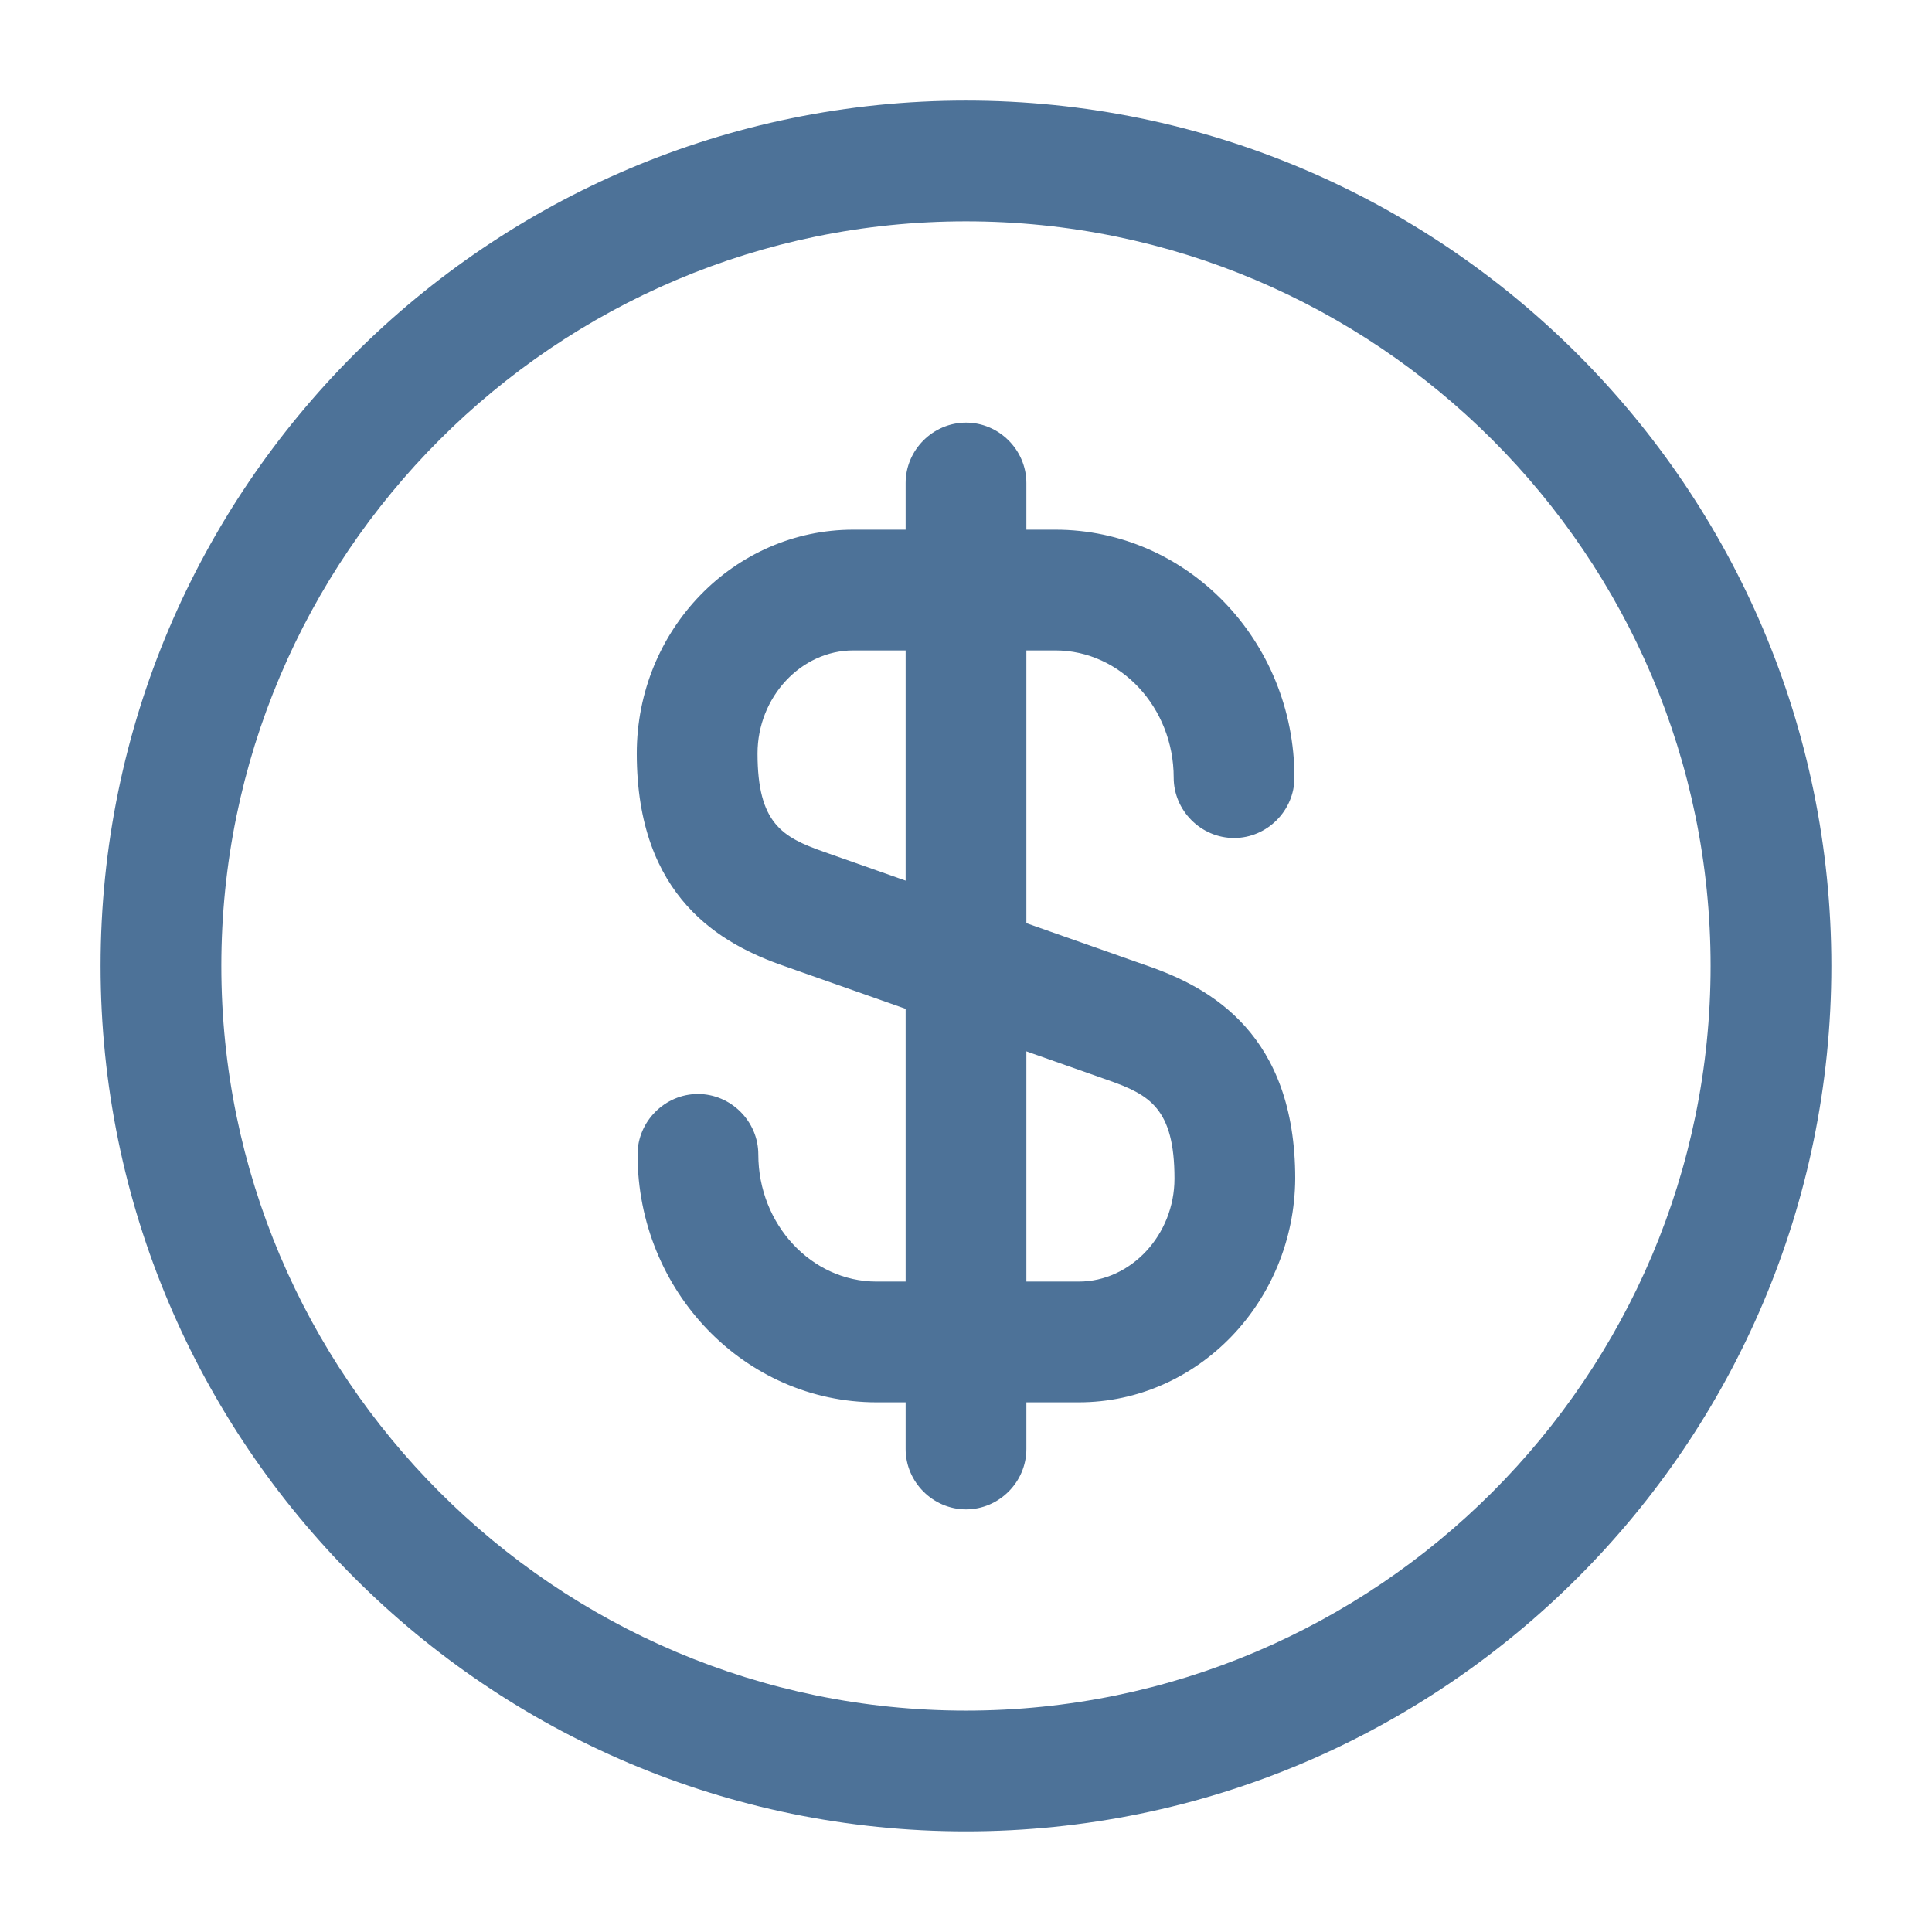
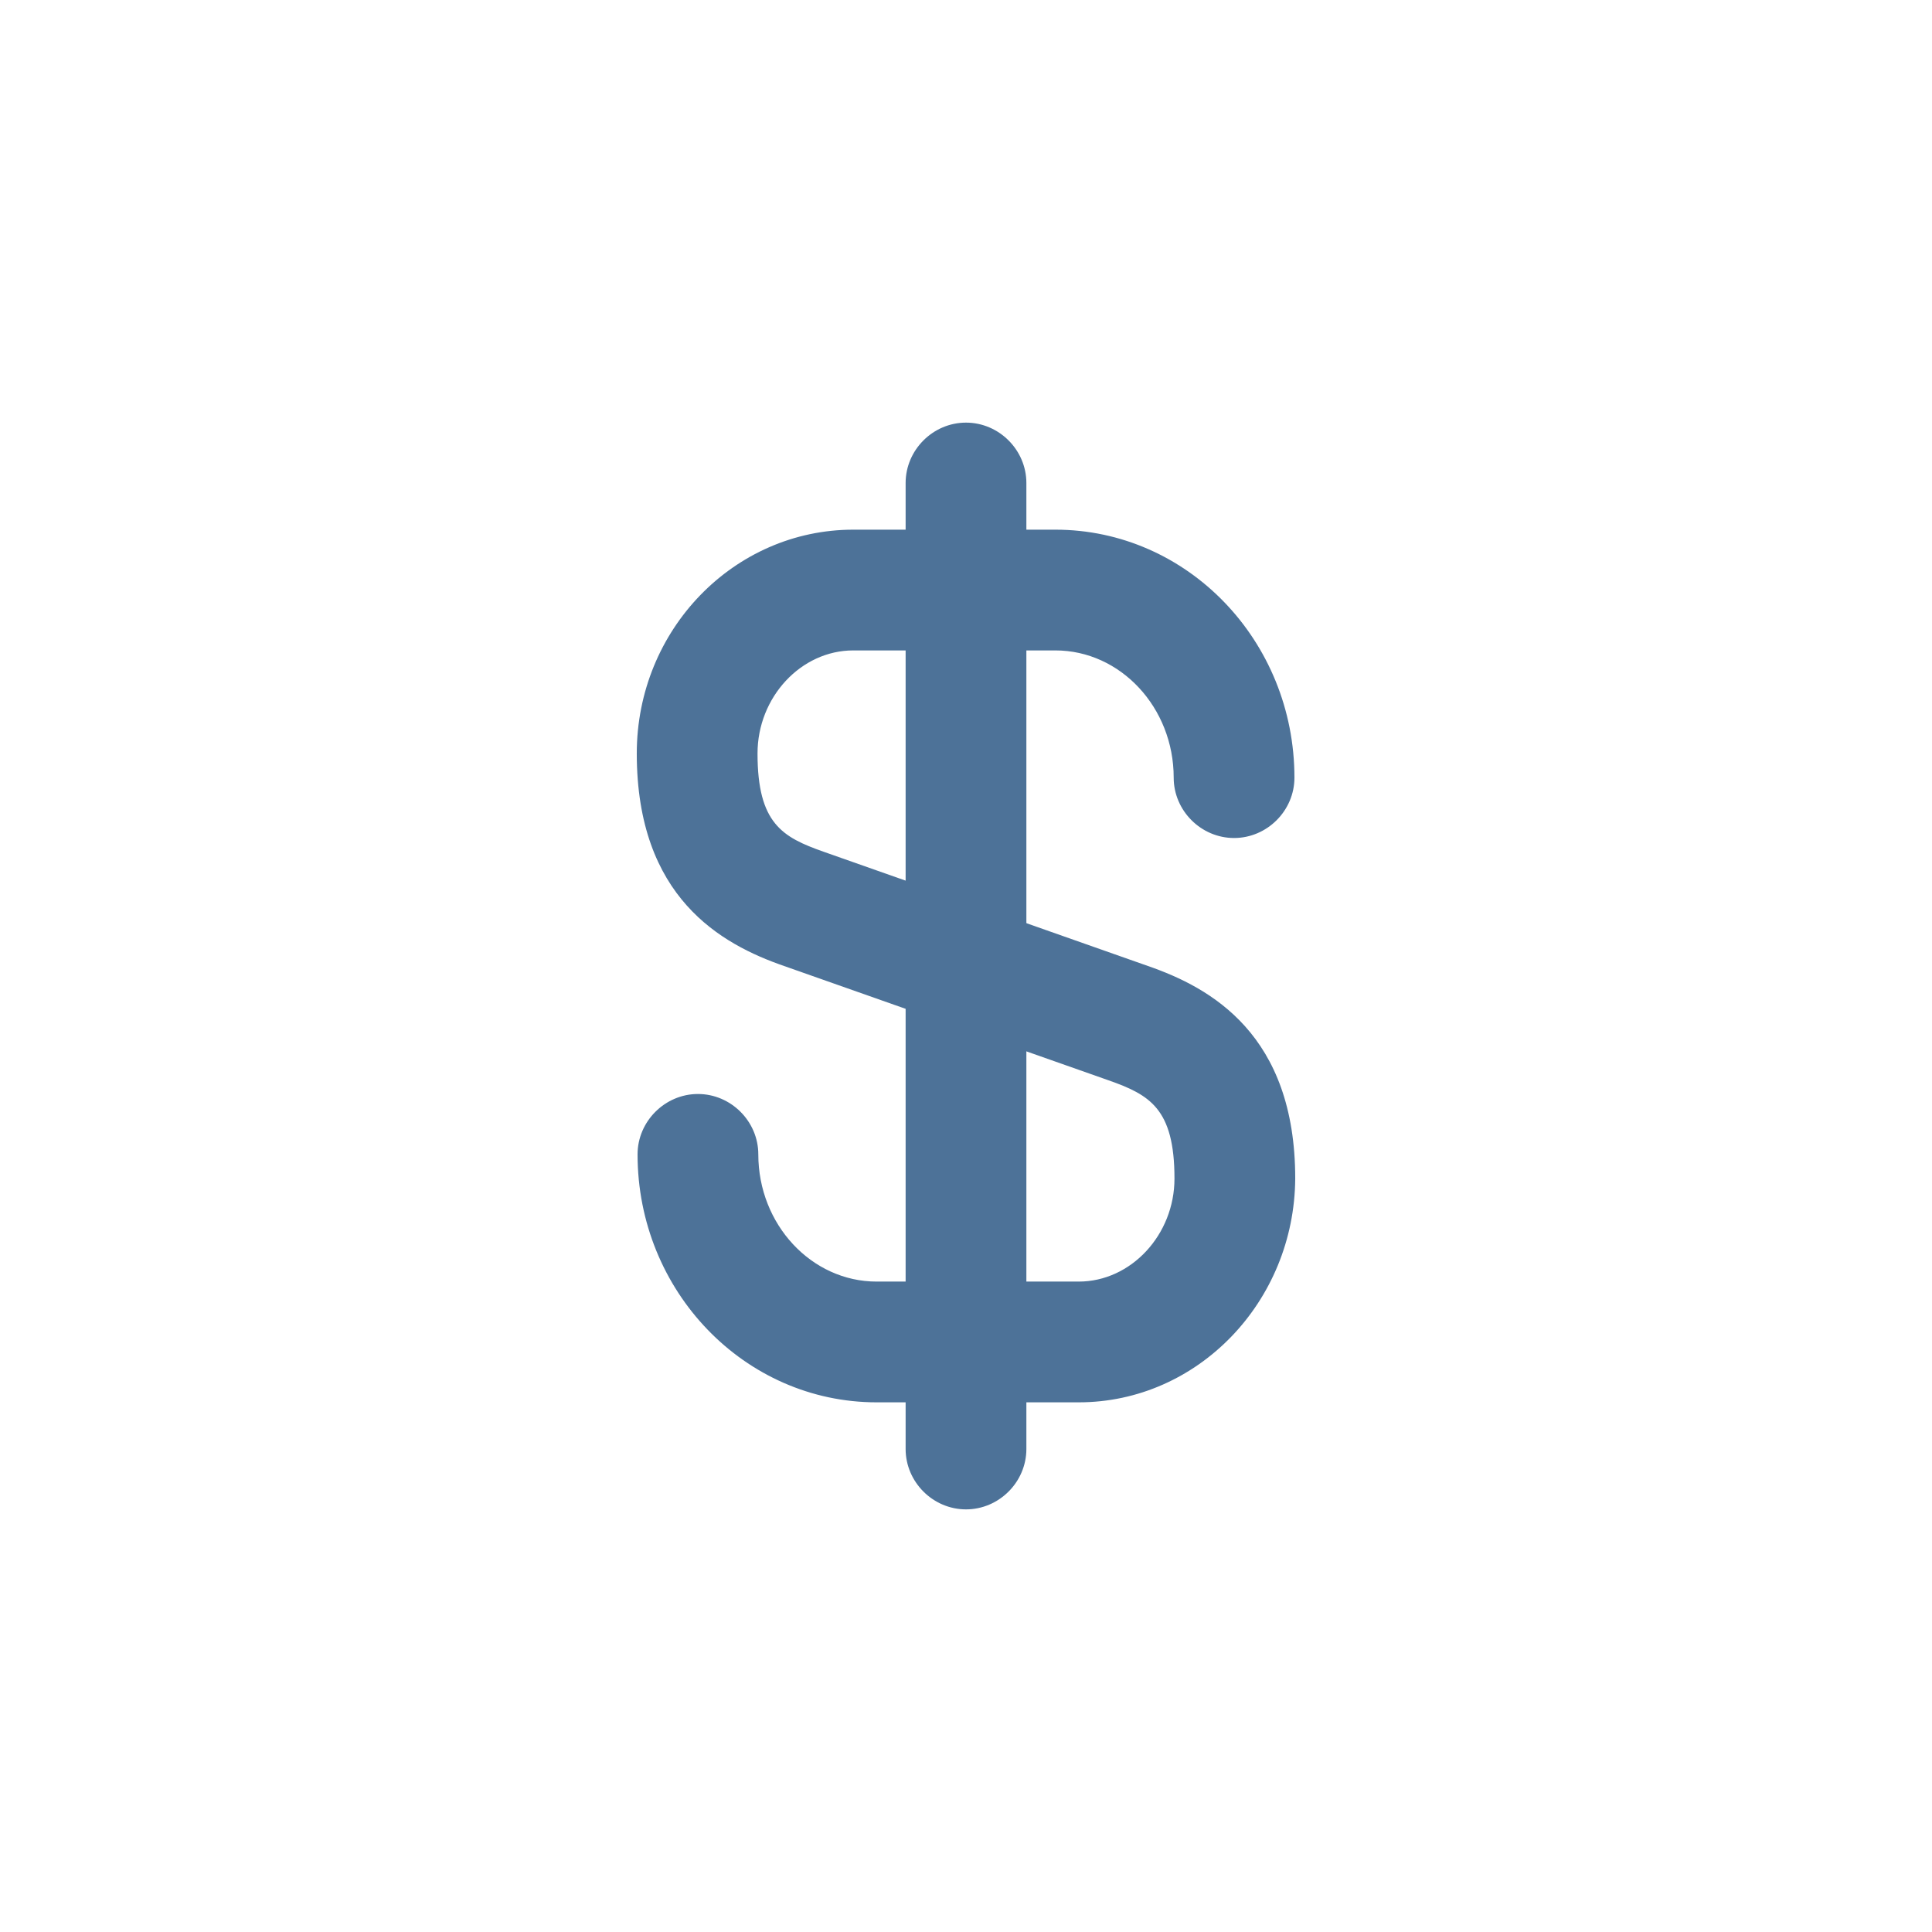
<svg xmlns="http://www.w3.org/2000/svg" width="32" height="32" viewBox="0 0 32 32" fill="none">
  <path d="M17.867 23.227H14.52C12.334 23.227 10.56 21.387 10.56 19.12C10.56 18.573 11.014 18.12 11.56 18.12C12.107 18.12 12.56 18.573 12.56 19.12C12.56 20.28 13.44 21.227 14.52 21.227H17.867C18.733 21.227 19.453 20.453 19.453 19.52C19.453 18.36 19.04 18.133 18.36 17.893L12.987 16C11.947 15.64 10.547 14.867 10.547 12.48C10.547 10.427 12.16 8.773 14.133 8.773H17.48C19.667 8.773 21.44 10.613 21.44 12.88C21.44 13.427 20.987 13.88 20.44 13.88C19.893 13.88 19.44 13.427 19.44 12.88C19.44 11.72 18.56 10.773 17.48 10.773H14.133C13.267 10.773 12.547 11.547 12.547 12.48C12.547 13.64 12.96 13.867 13.64 14.107L19.014 16C20.053 16.36 21.453 17.133 21.453 19.52C21.44 21.56 19.84 23.227 17.867 23.227Z" fill="#4D7298" />
  <path d="M16 25C15.453 25 15 24.547 15 24V8C15 7.453 15.453 7 16 7C16.547 7 17 7.453 17 8V24C17 24.547 16.547 25 16 25Z" fill="#4D7298" />
-   <path d="M15.999 30.333C8.093 30.333 1.666 23.906 1.666 15.999C1.666 8.093 8.093 1.666 15.999 1.666C23.906 1.666 30.333 8.093 30.333 15.999C30.333 23.906 23.906 30.333 15.999 30.333ZM15.999 3.666C9.199 3.666 3.666 9.199 3.666 15.999C3.666 22.799 9.199 28.333 15.999 28.333C22.799 28.333 28.333 22.799 28.333 15.999C28.333 9.199 22.799 3.666 15.999 3.666Z" fill="#4D7298" />
</svg>